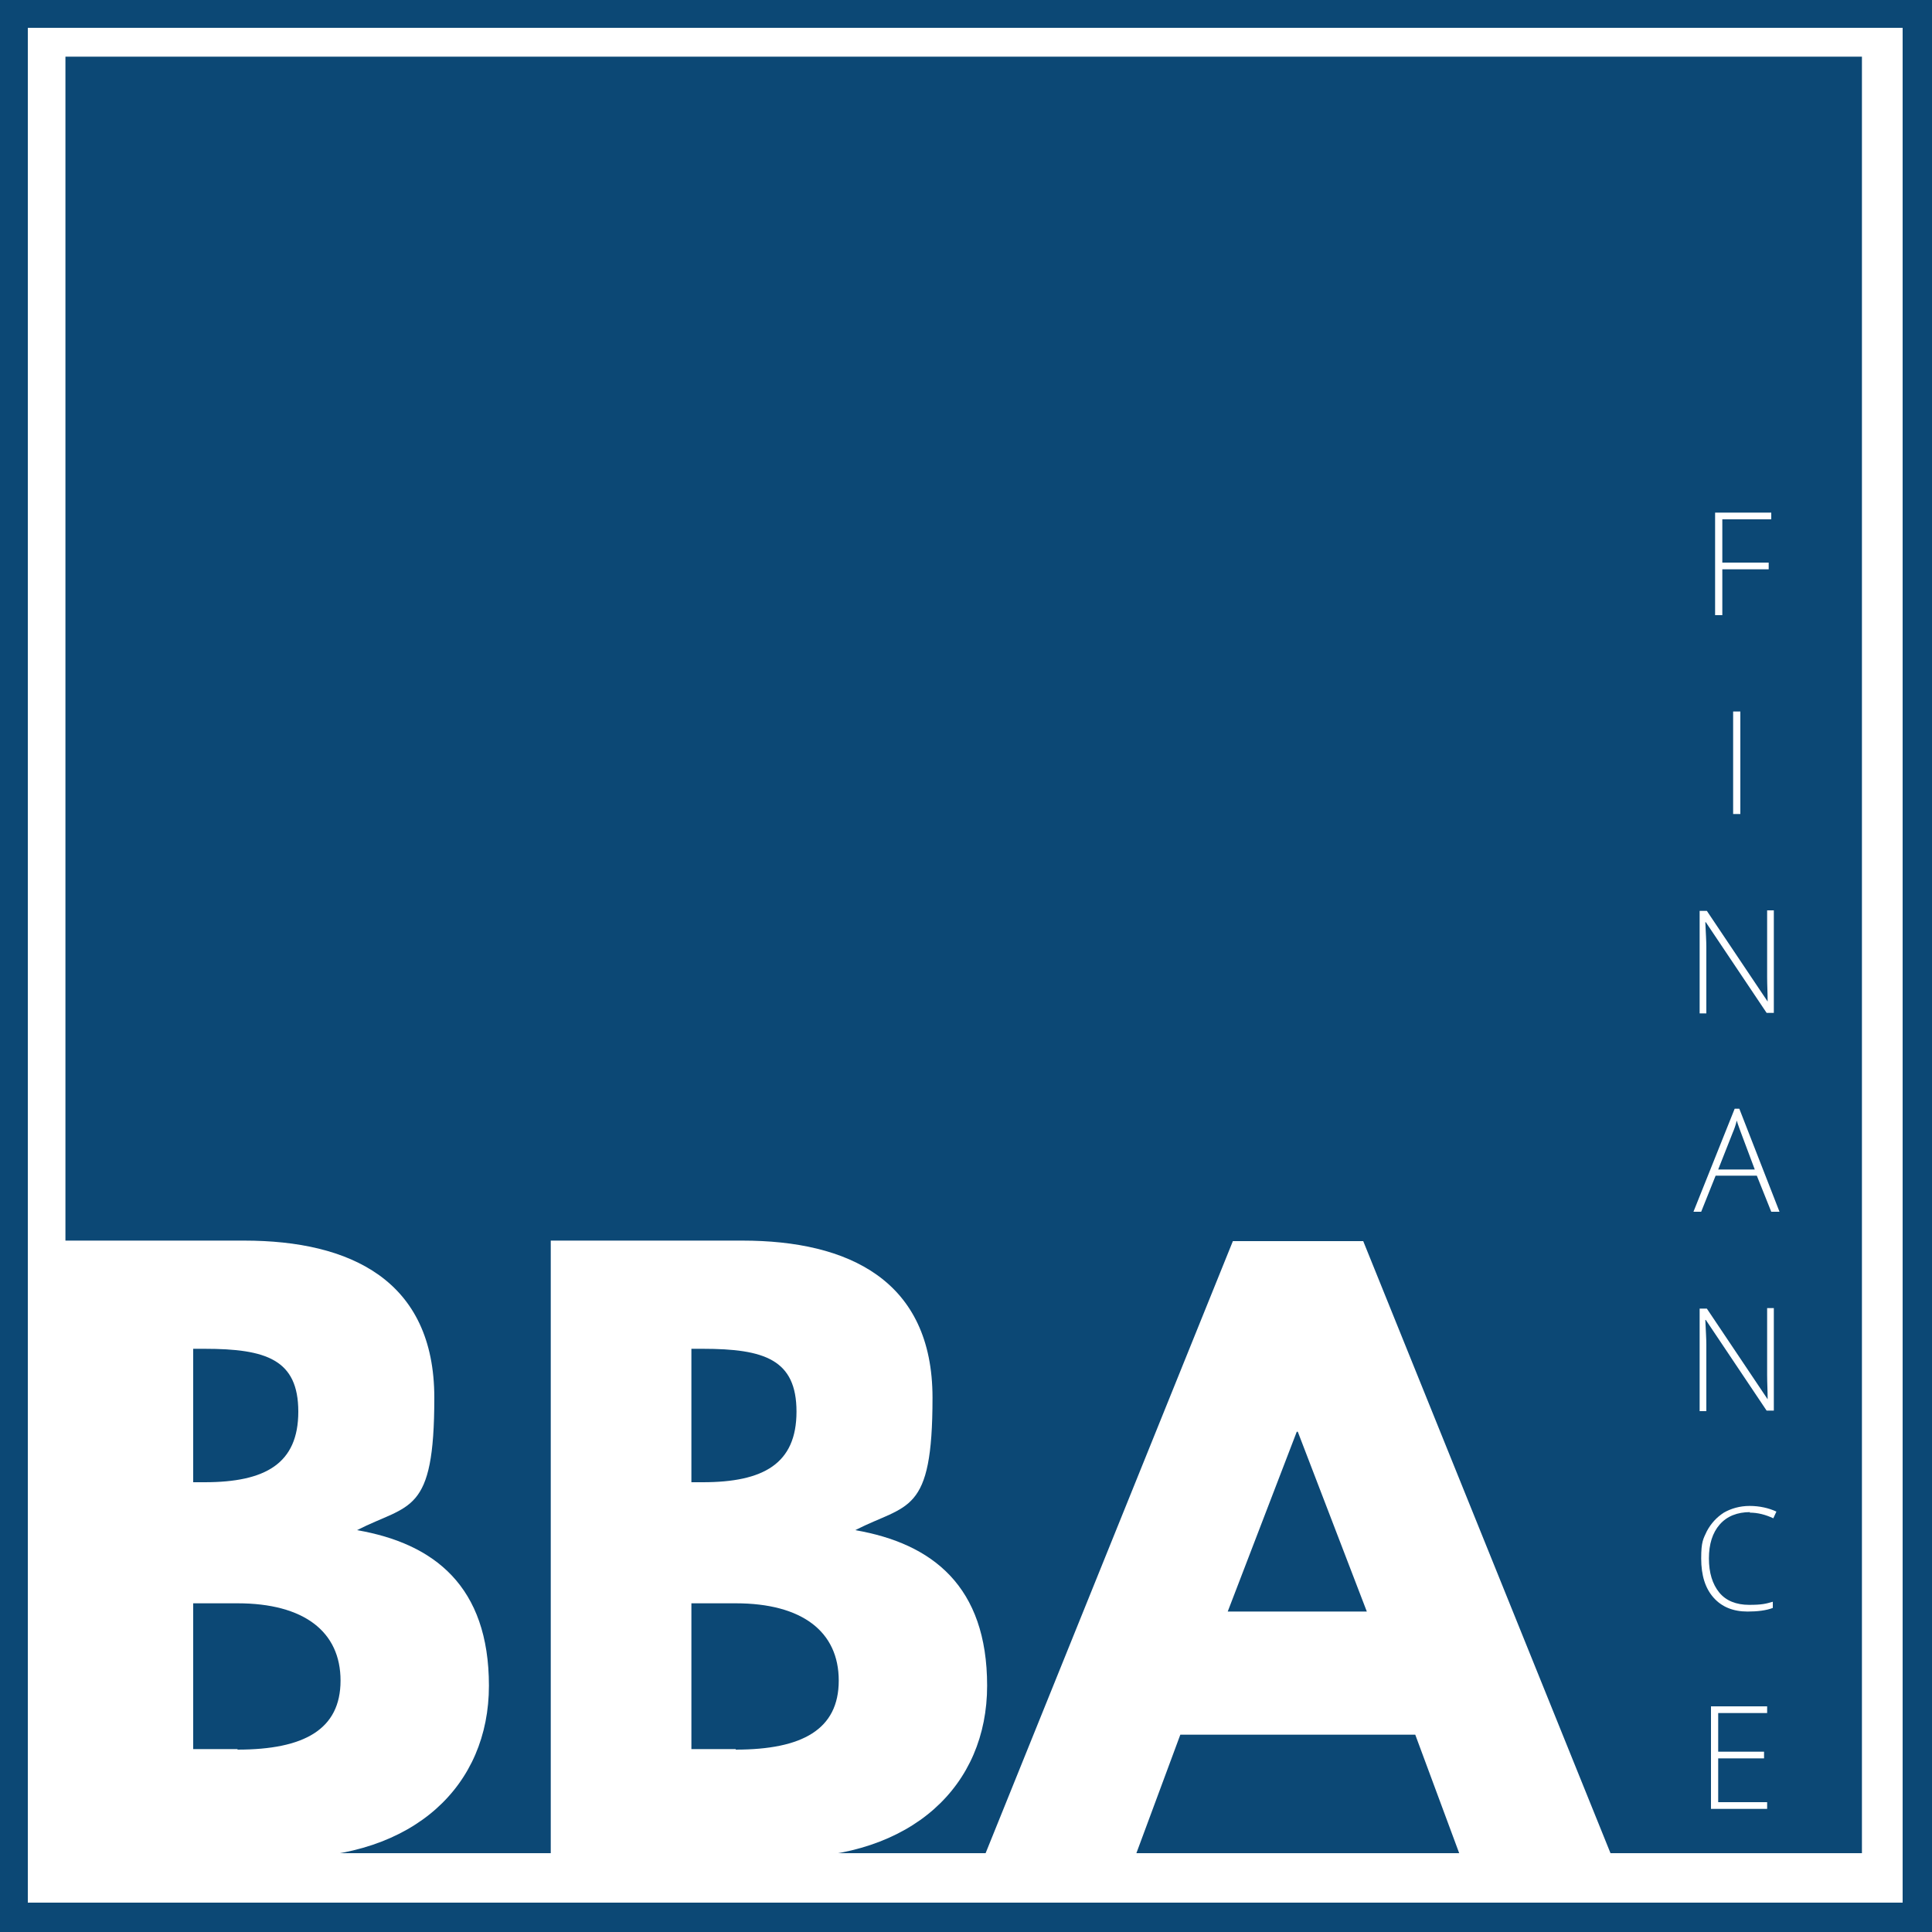
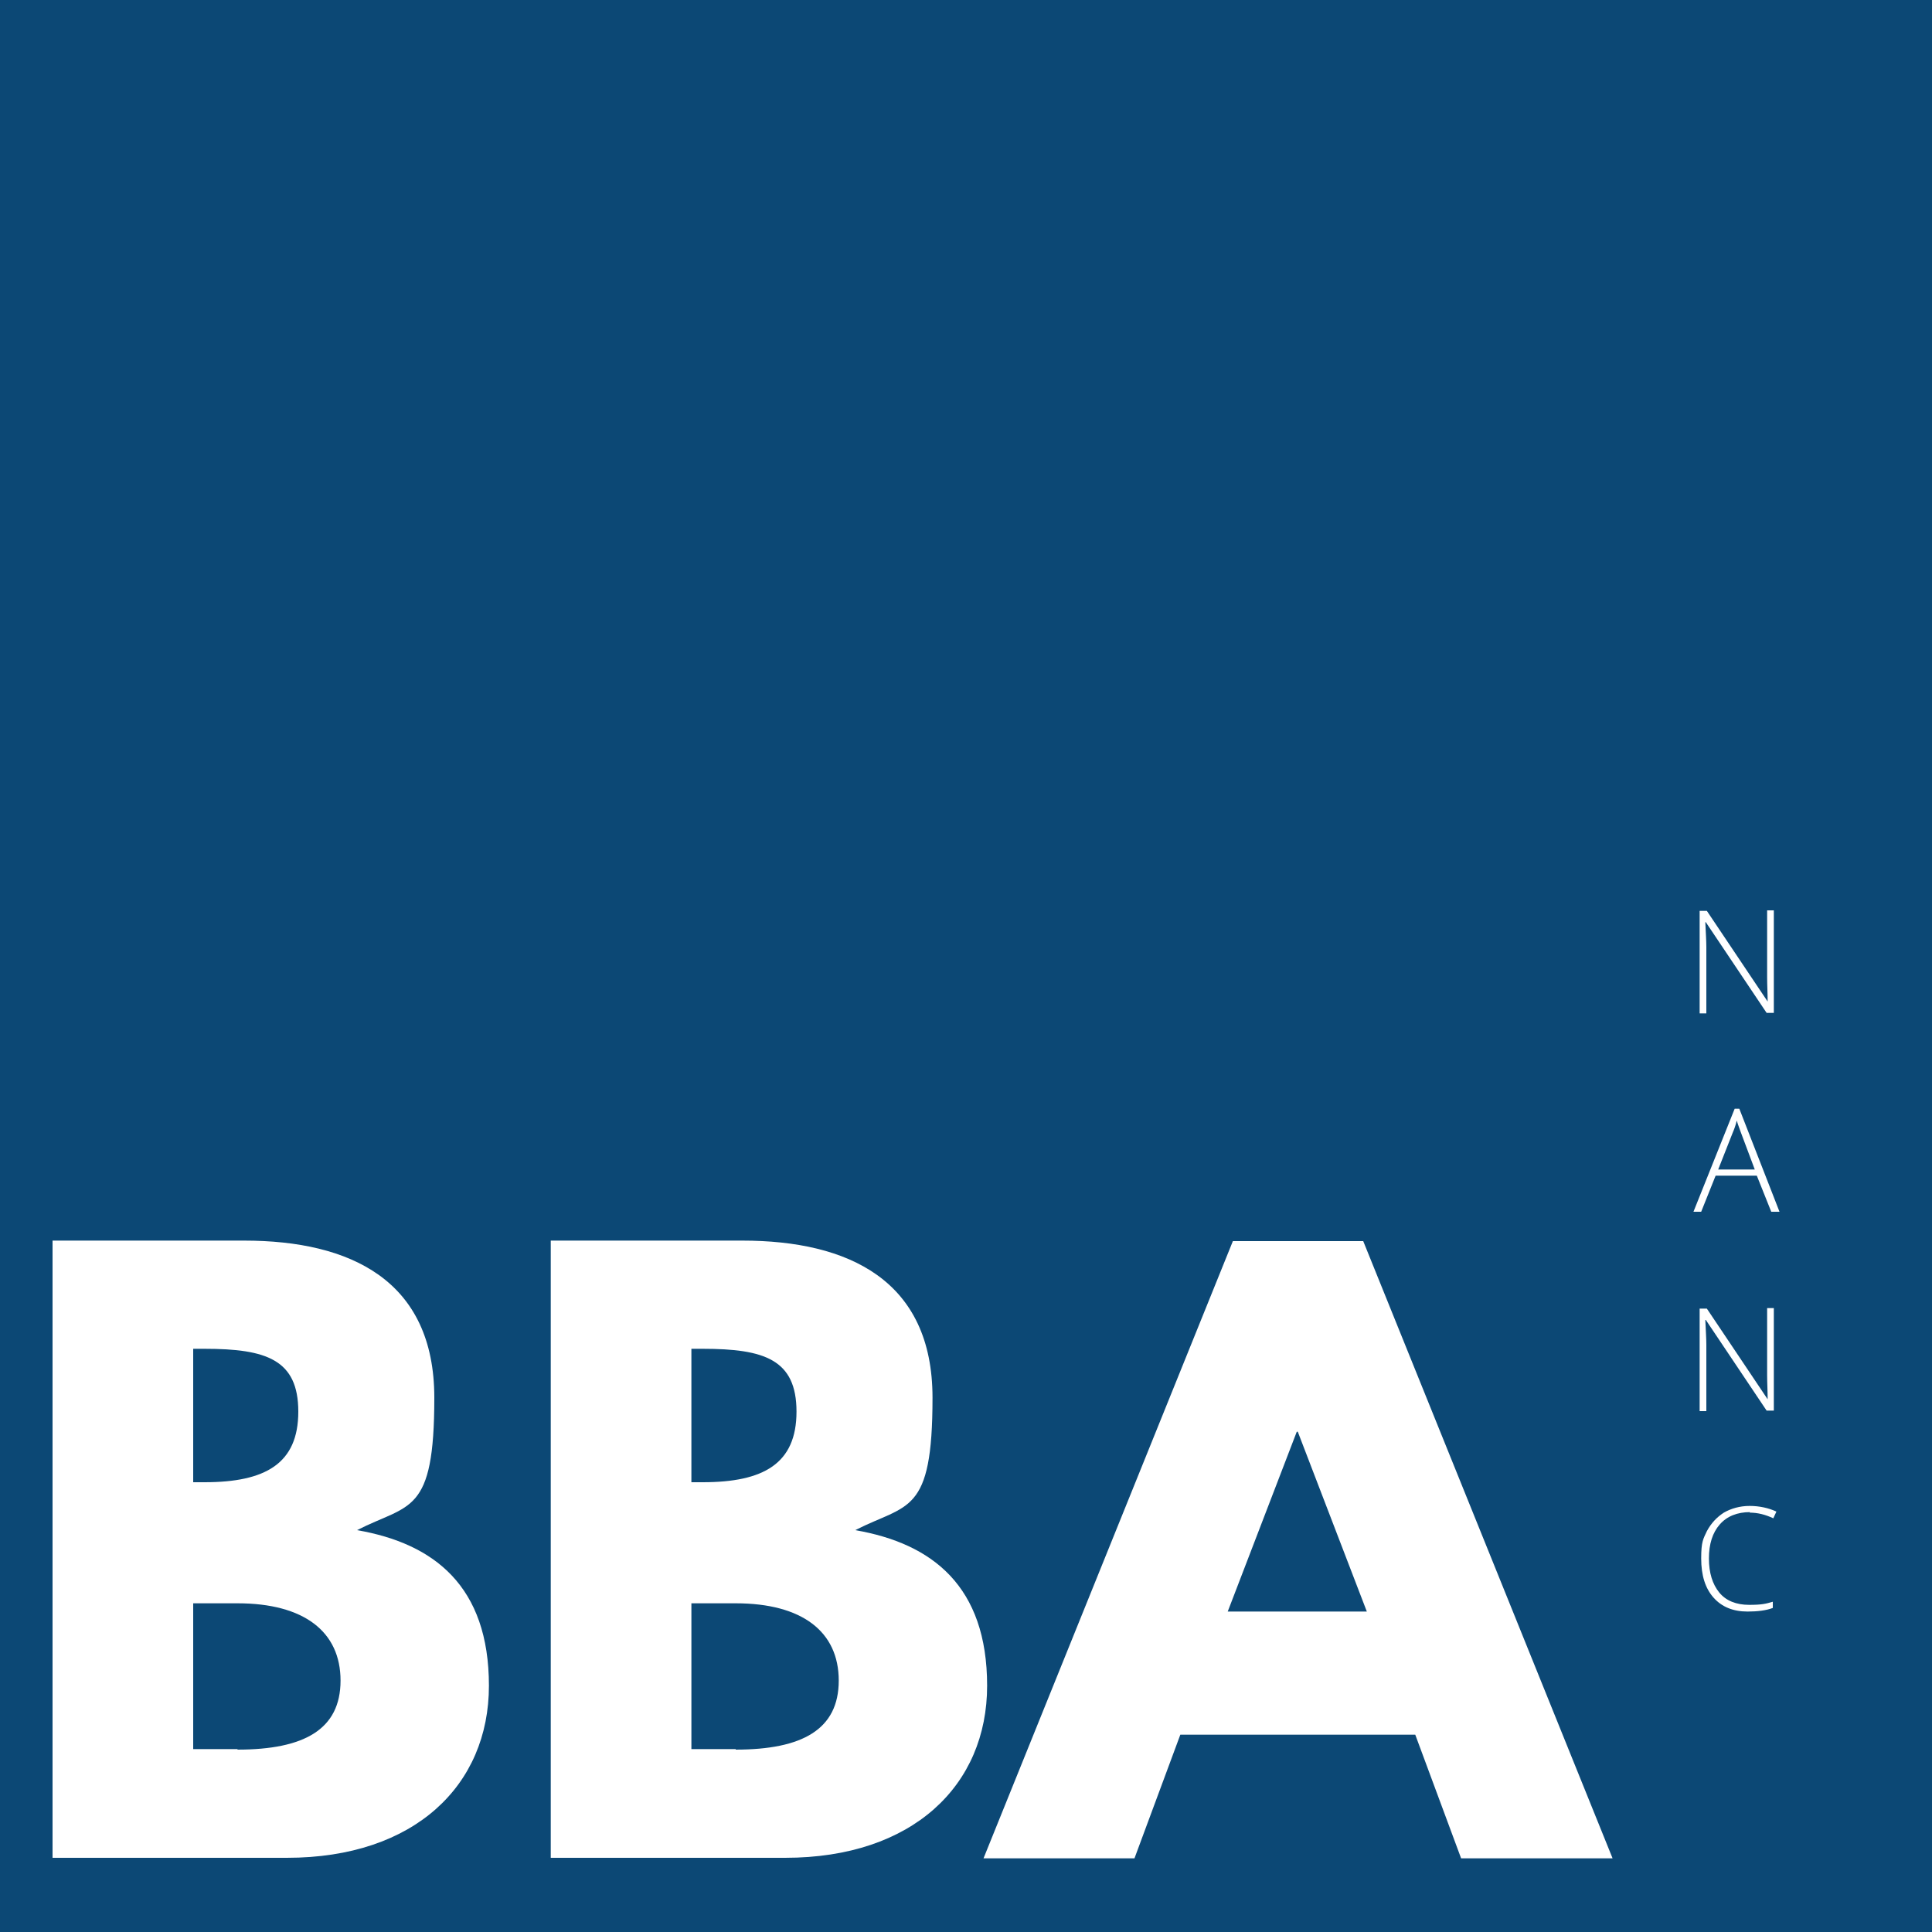
<svg xmlns="http://www.w3.org/2000/svg" viewBox="0 0 375 375">
  <defs>
    <style>      .cls-1 {        fill: none;      }      .cls-2 {        fill: #0c4875;      }      .cls-3 {        fill: #fff;      }      .cls-4 {        clip-path: url(#clippath);      }    </style>
    <clipPath id="clippath">
      <rect class="cls-1" width="375" height="375" />
    </clipPath>
  </defs>
  <g>
    <g id="Layer_1">
      <rect class="cls-2" width="375" height="375" />
    </g>
    <g id="Layer_2">
-       <rect class="cls-3" x="5.4" y="5.4" width="363.9" height="363.9" />
-     </g>
+       </g>
    <g id="Layer_3">
-       <rect class="cls-2" x="12.7" y="11" width="348.7" height="348.7" />
-     </g>
+       </g>
    <g id="Layer_4">
      <g class="cls-4">
        <path class="cls-3" d="M47.4,240.8c20.6,0,36.9,7.7,36.9,30.5s-4.8,20.5-15,25.7c15,2.6,25.6,10.9,25.6,30.2s-14.4,33.4-39.2,33.4H10.2v-119.8h37.2ZM39.7,287.7c11.8,0,18.2-3.6,18.2-13.7s-6.2-12.2-18.2-12.2h-2.2v25.9h2.2ZM46.1,339.6c12.9,0,20-3.9,20-13.4s-7.1-15-20-15h-8.6v28.3h8.6Z" />
-         <path class="cls-3" d="M144.1,240.8c20.6,0,36.9,7.7,36.9,30.5s-4.8,20.5-15,25.7c15,2.6,25.6,10.9,25.6,30.2s-14.4,33.4-39.2,33.4h-45.5v-119.8h37.2ZM136.4,287.7c11.8,0,18.2-3.6,18.2-13.7s-6.2-12.2-18.2-12.2h-2.2v25.9h2.2ZM142.8,339.6c12.9,0,20-3.9,20-13.4s-7.1-15-20-15h-8.6v28.3h8.6Z" />
+         <path class="cls-3" d="M144.1,240.8c20.6,0,36.9,7.7,36.9,30.5s-4.8,20.5-15,25.7c15,2.6,25.6,10.9,25.6,30.2s-14.4,33.4-39.2,33.4h-45.5v-119.8h37.2ZM136.4,287.7c11.8,0,18.2-3.6,18.2-13.7s-6.2-12.2-18.2-12.2h-2.2v25.9h2.2ZM142.8,339.6c12.9,0,20-3.9,20-13.4s-7.1-15-20-15h-8.6v28.3h8.6" />
        <path class="cls-3" d="M312.9,360.7h-29.3l-8.9-24h-45.6l-8.9,24h-29.3l48.4-119.8h25.3l48.4,119.8ZM252,277.9h-.3l-13.4,34.9h27l-13.4-34.9Z" />
-         <path class="cls-3" d="M334.3,119.4h-1.4v-19.9h10.9v1.3h-9.5v8.4h9v1.3h-9v8.9Z" />
-         <path class="cls-3" d="M336.4,158v-19.9h1.4v19.9h-1.4Z" />
        <path class="cls-3" d="M344.3,196.6h-1.4l-11.8-17.6h-.1c.1,2.1.2,3.7.2,4.8v12.9h-1.3v-19.9h1.4l11.8,17.6h0c0-1.6-.1-3.2-.1-4.7v-13h1.3v19.9Z" />
        <path class="cls-3" d="M341.1,228.2h-8.1l-2.8,7h-1.5l8-20h.9l7.8,20h-1.6l-2.8-7ZM333.5,227h7.1l-2.7-7.2c-.2-.6-.5-1.3-.8-2.3-.2.9-.5,1.7-.8,2.4l-2.8,7.1Z" />
        <path class="cls-3" d="M344.3,273.8h-1.4l-11.8-17.6h-.1c.1,2.1.2,3.7.2,4.8v12.9h-1.3v-19.9h1.4l11.8,17.6h0c0-1.6-.1-3.2-.1-4.7v-13h1.3v19.9Z" />
        <path class="cls-3" d="M339.7,293.5c-2.5,0-4.5.8-5.9,2.4-1.4,1.6-2.1,3.8-2.1,6.6s.7,5,2,6.6,3.3,2.4,5.8,2.4,3.2-.2,4.6-.6v1.2c-1.3.5-3,.7-4.9.7-2.8,0-5-.9-6.6-2.7s-2.4-4.3-2.4-7.6.4-3.8,1.1-5.3c.8-1.5,1.9-2.7,3.3-3.6,1.4-.8,3.1-1.3,5-1.3s3.7.4,5.2,1.1l-.6,1.3c-1.5-.7-3-1.1-4.6-1.1Z" />
-         <path class="cls-3" d="M343,351.1h-10.9v-19.9h10.9v1.3h-9.5v7.5h8.9v1.3h-8.9v8.5h9.5v1.3Z" />
      </g>
    </g>
  </g>
</svg>